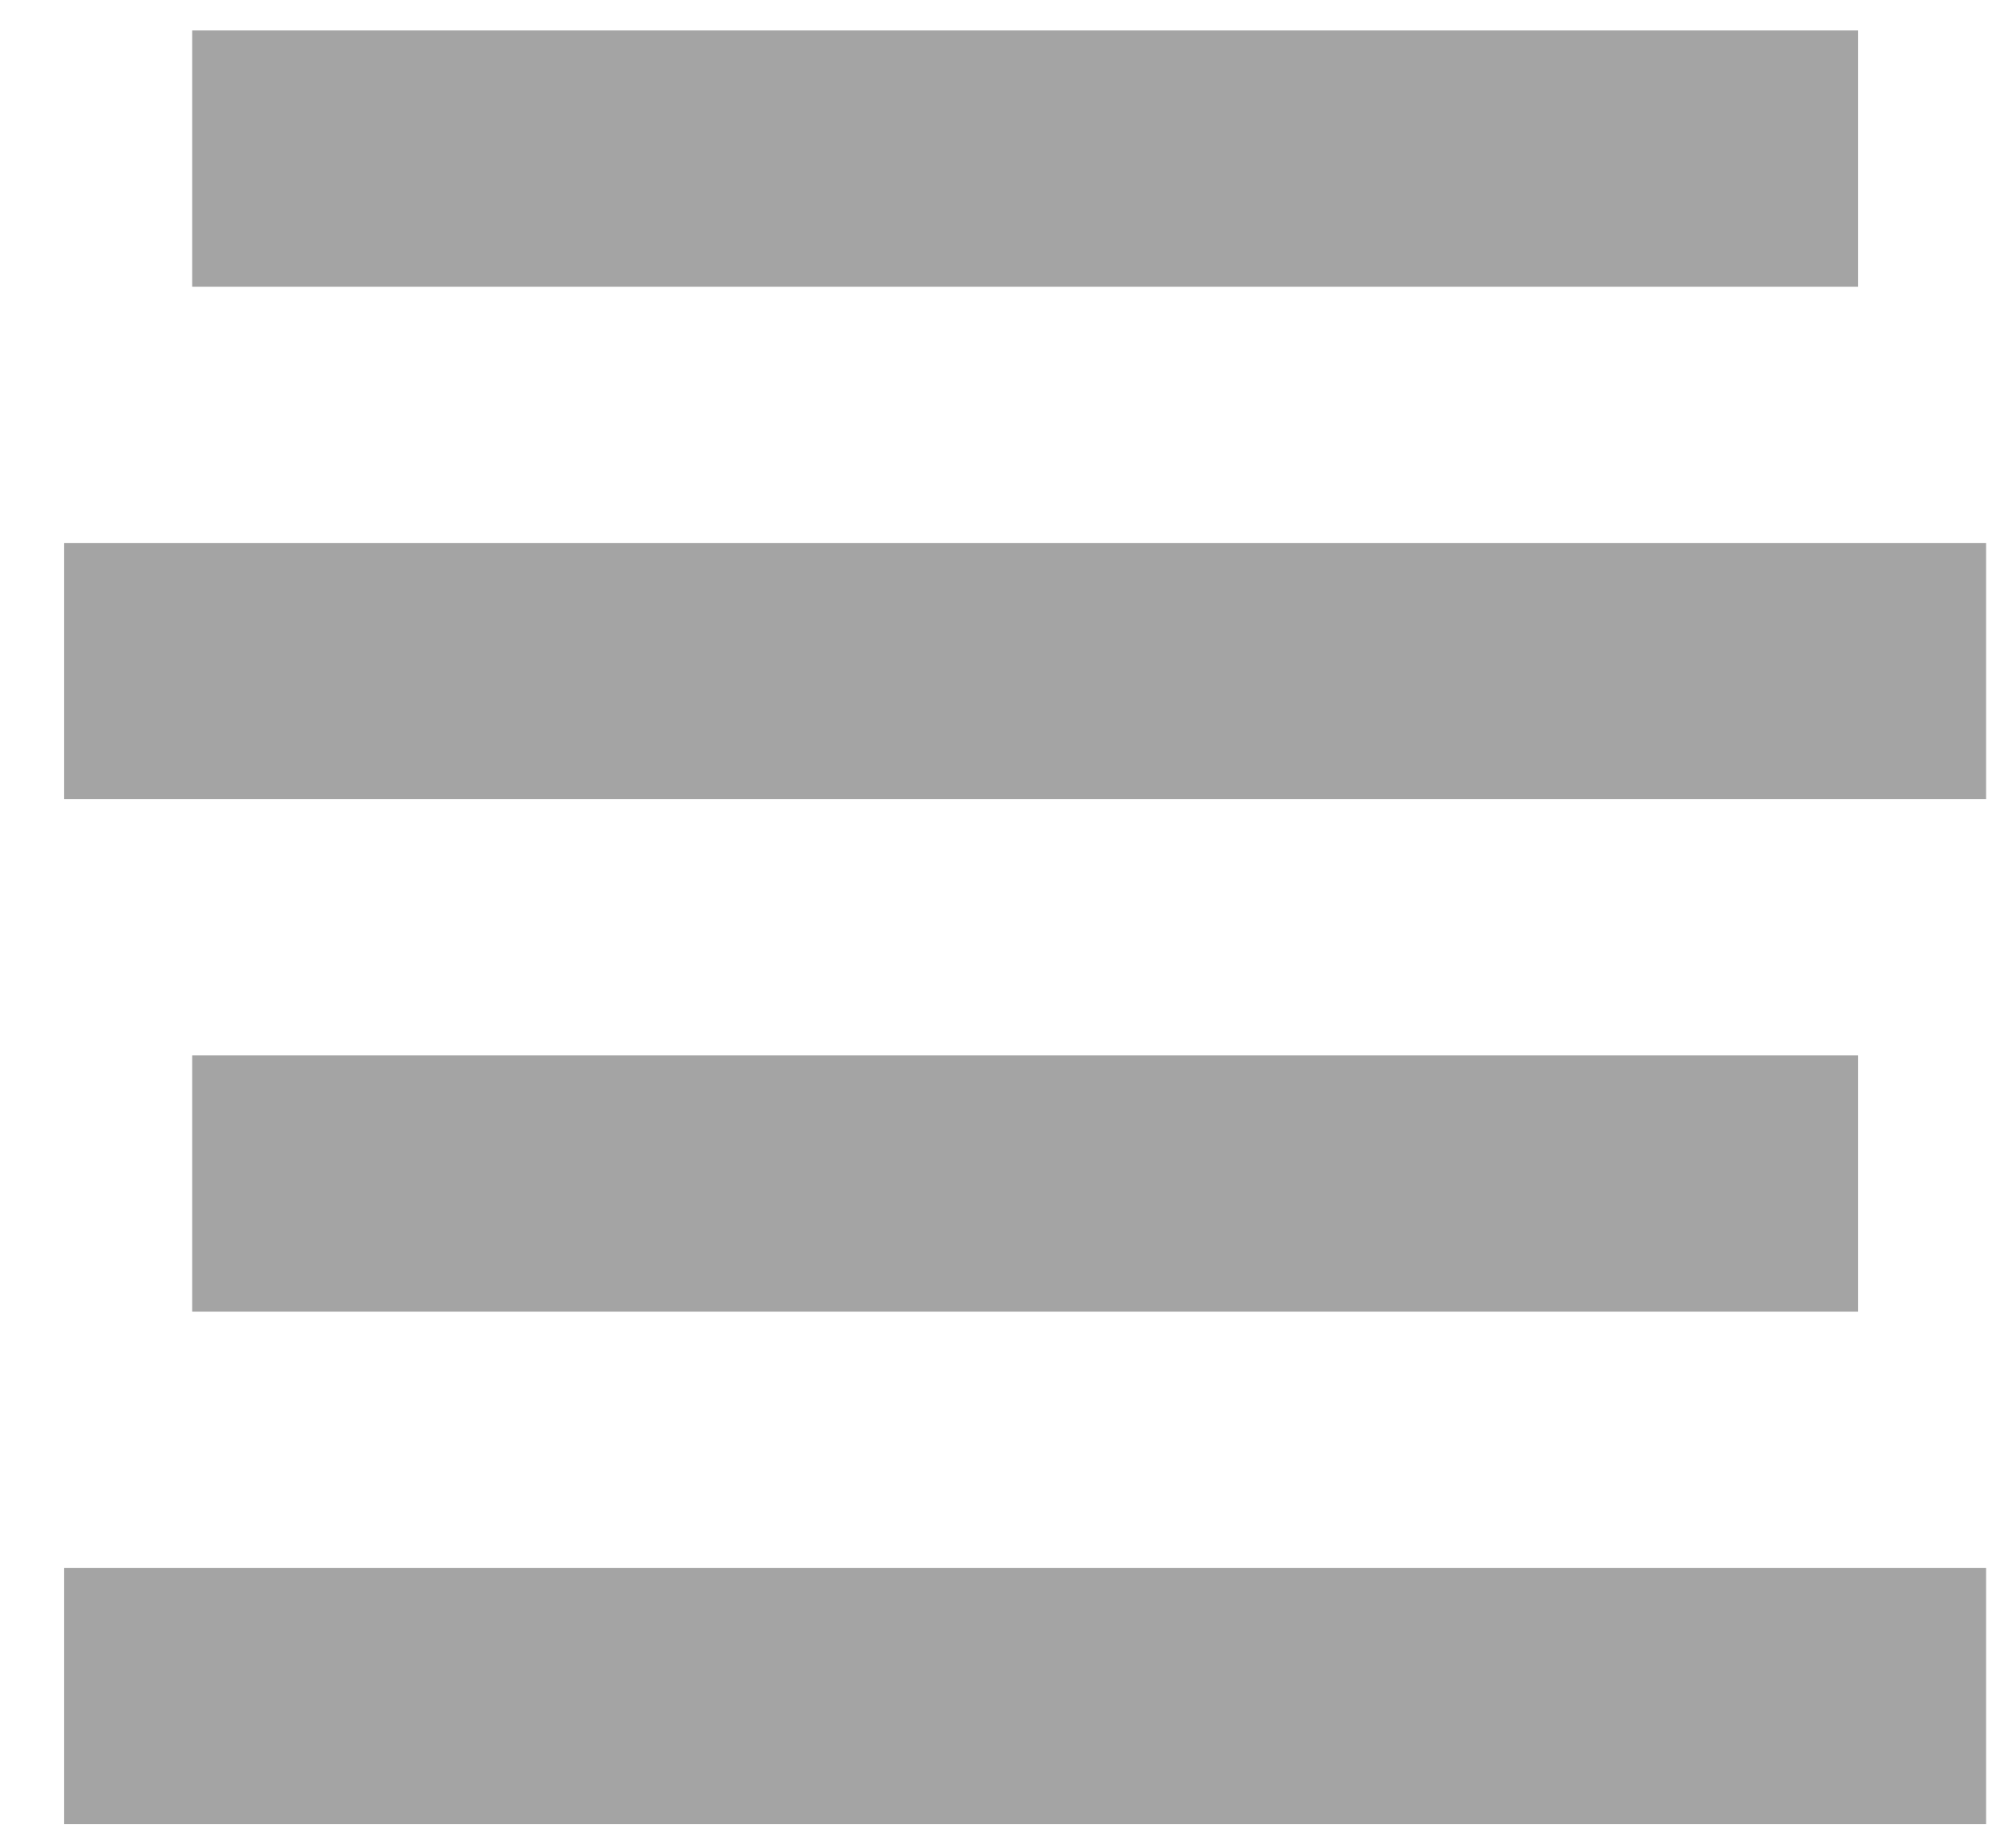
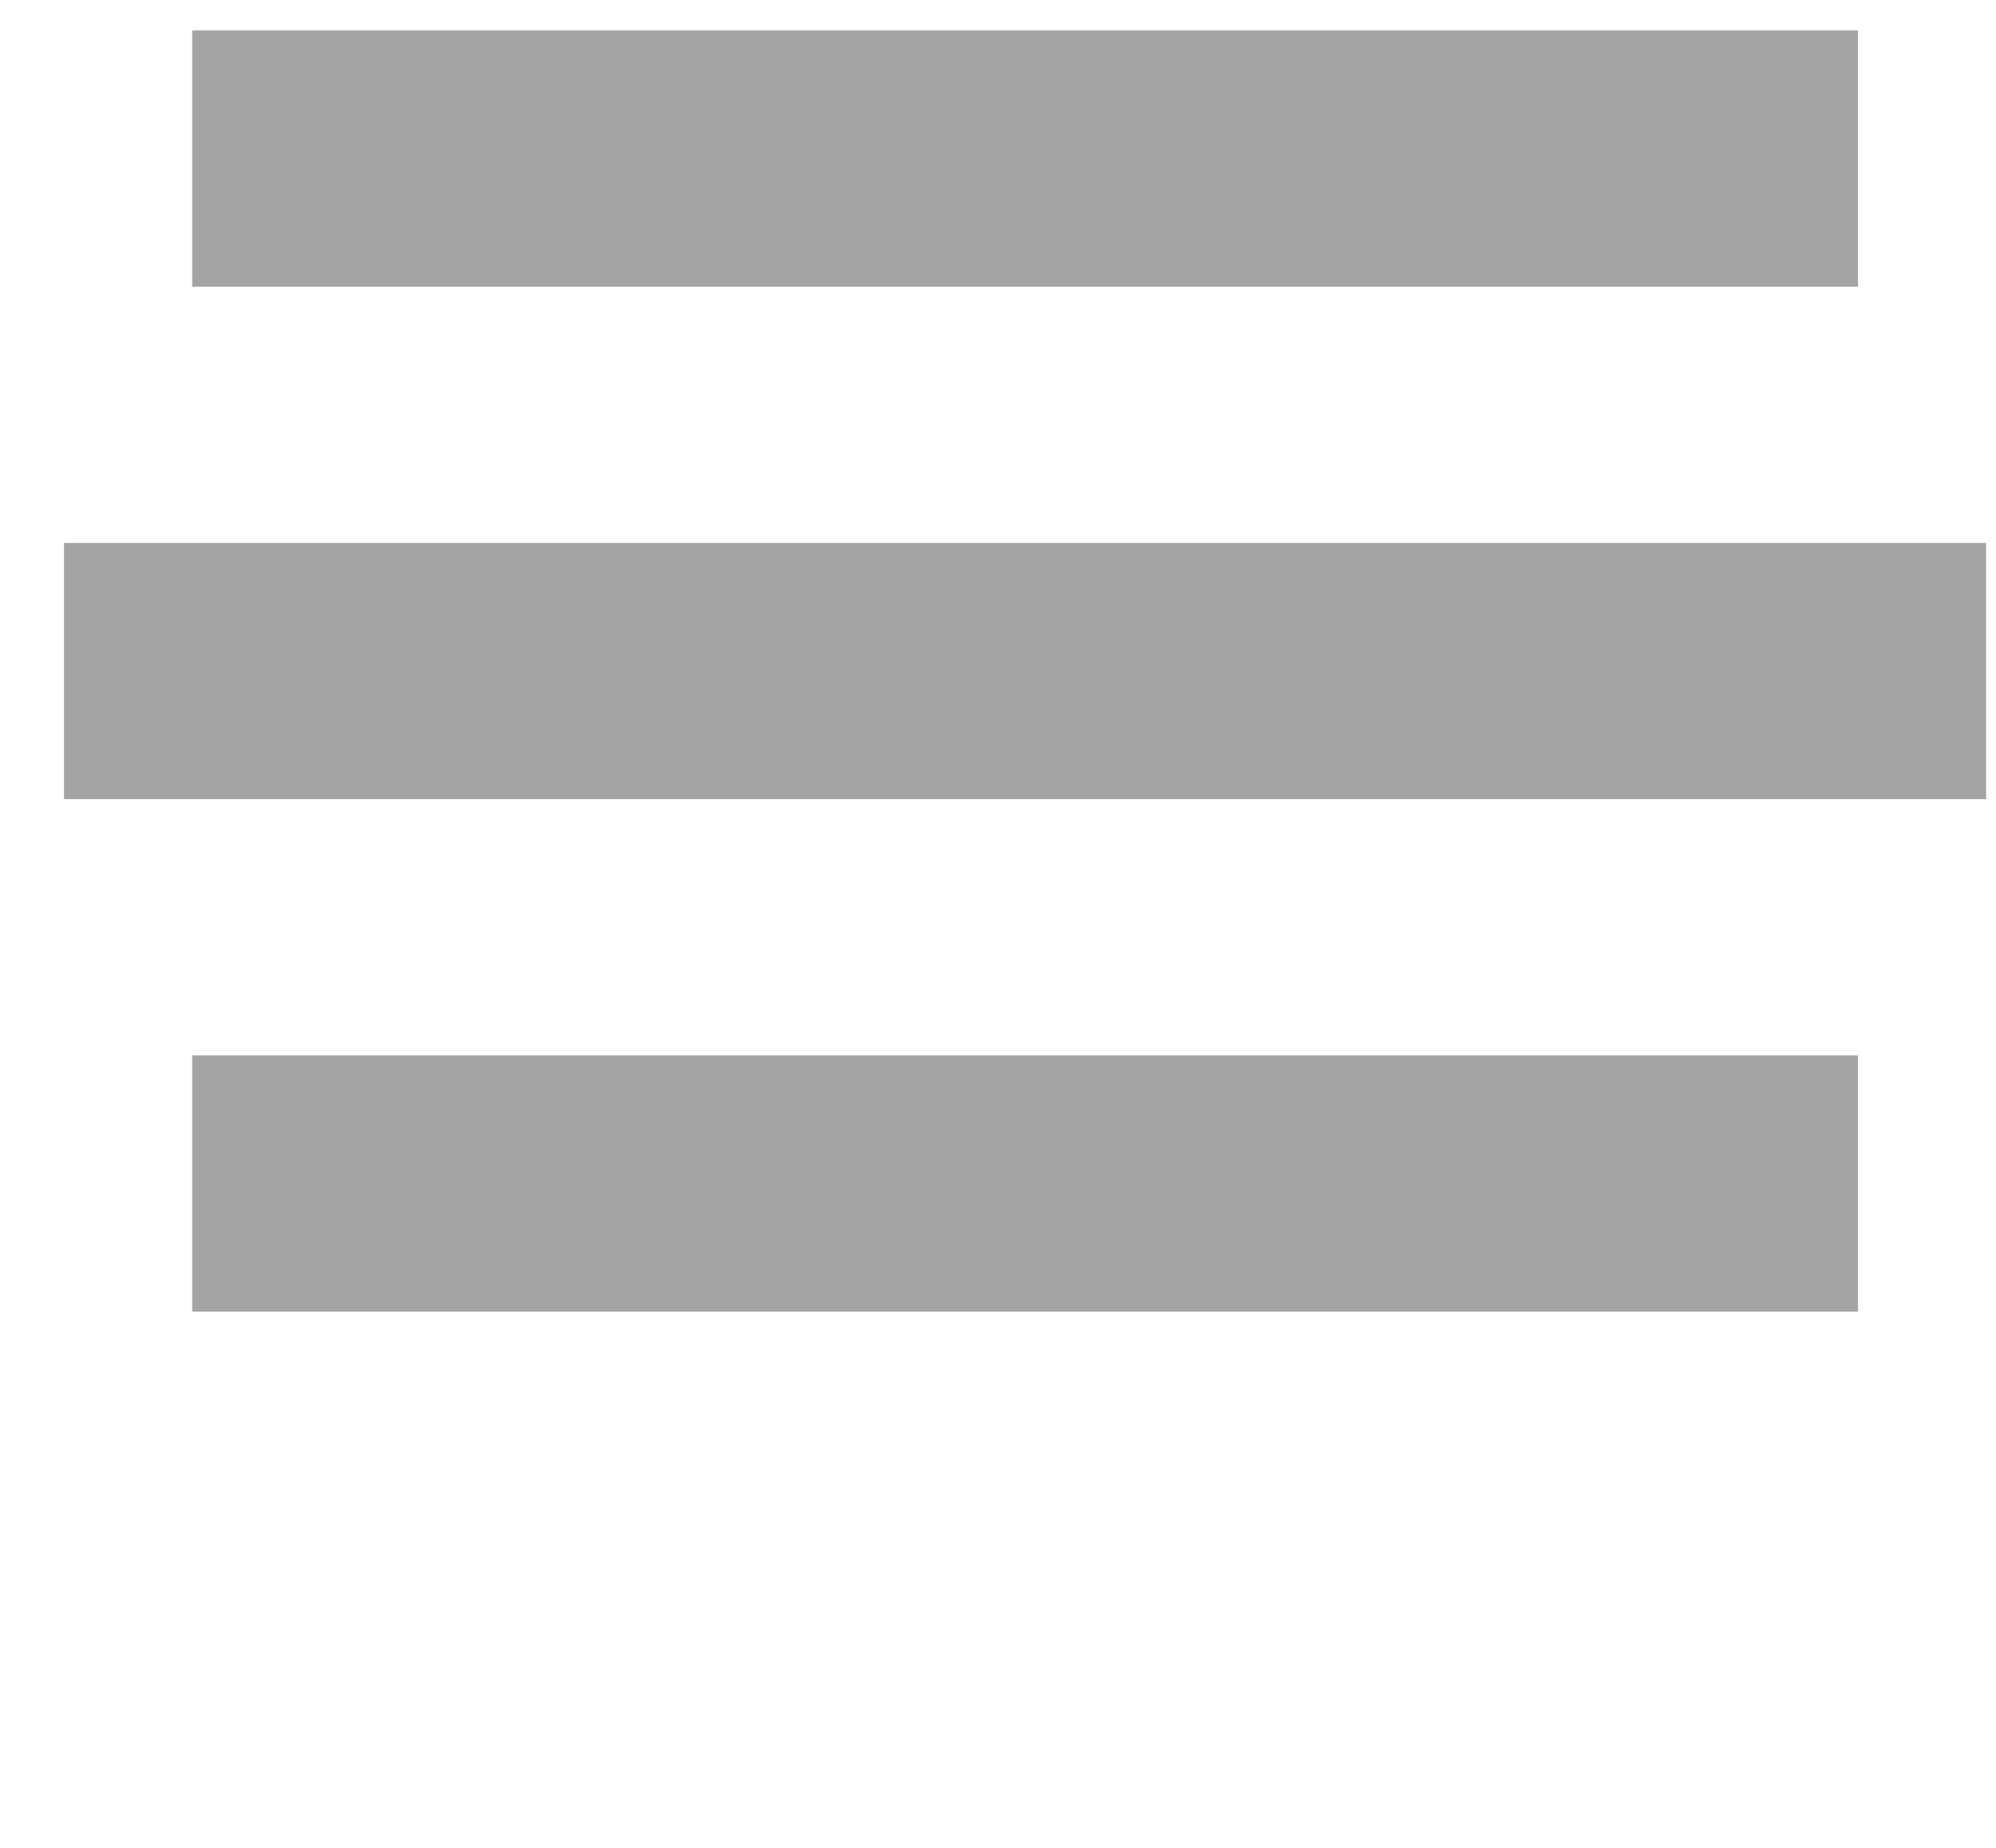
<svg xmlns="http://www.w3.org/2000/svg" width="27" height="25" viewBox="0 0 27 25" fill="none">
  <path d="M25.133 0.412H2.6V3.879H25.133V0.412Z" fill="#A4A4A4" />
  <path d="M26.866 7.346H0.866V10.812H26.866V7.346Z" fill="#A4A4A4" />
-   <path d="M26.866 21.212H0.866V24.679H26.866V21.212Z" fill="#A4A4A4" />
  <path d="M25.133 14.279H2.6V17.745H25.133V14.279Z" fill="#A4A4A4" />
</svg>